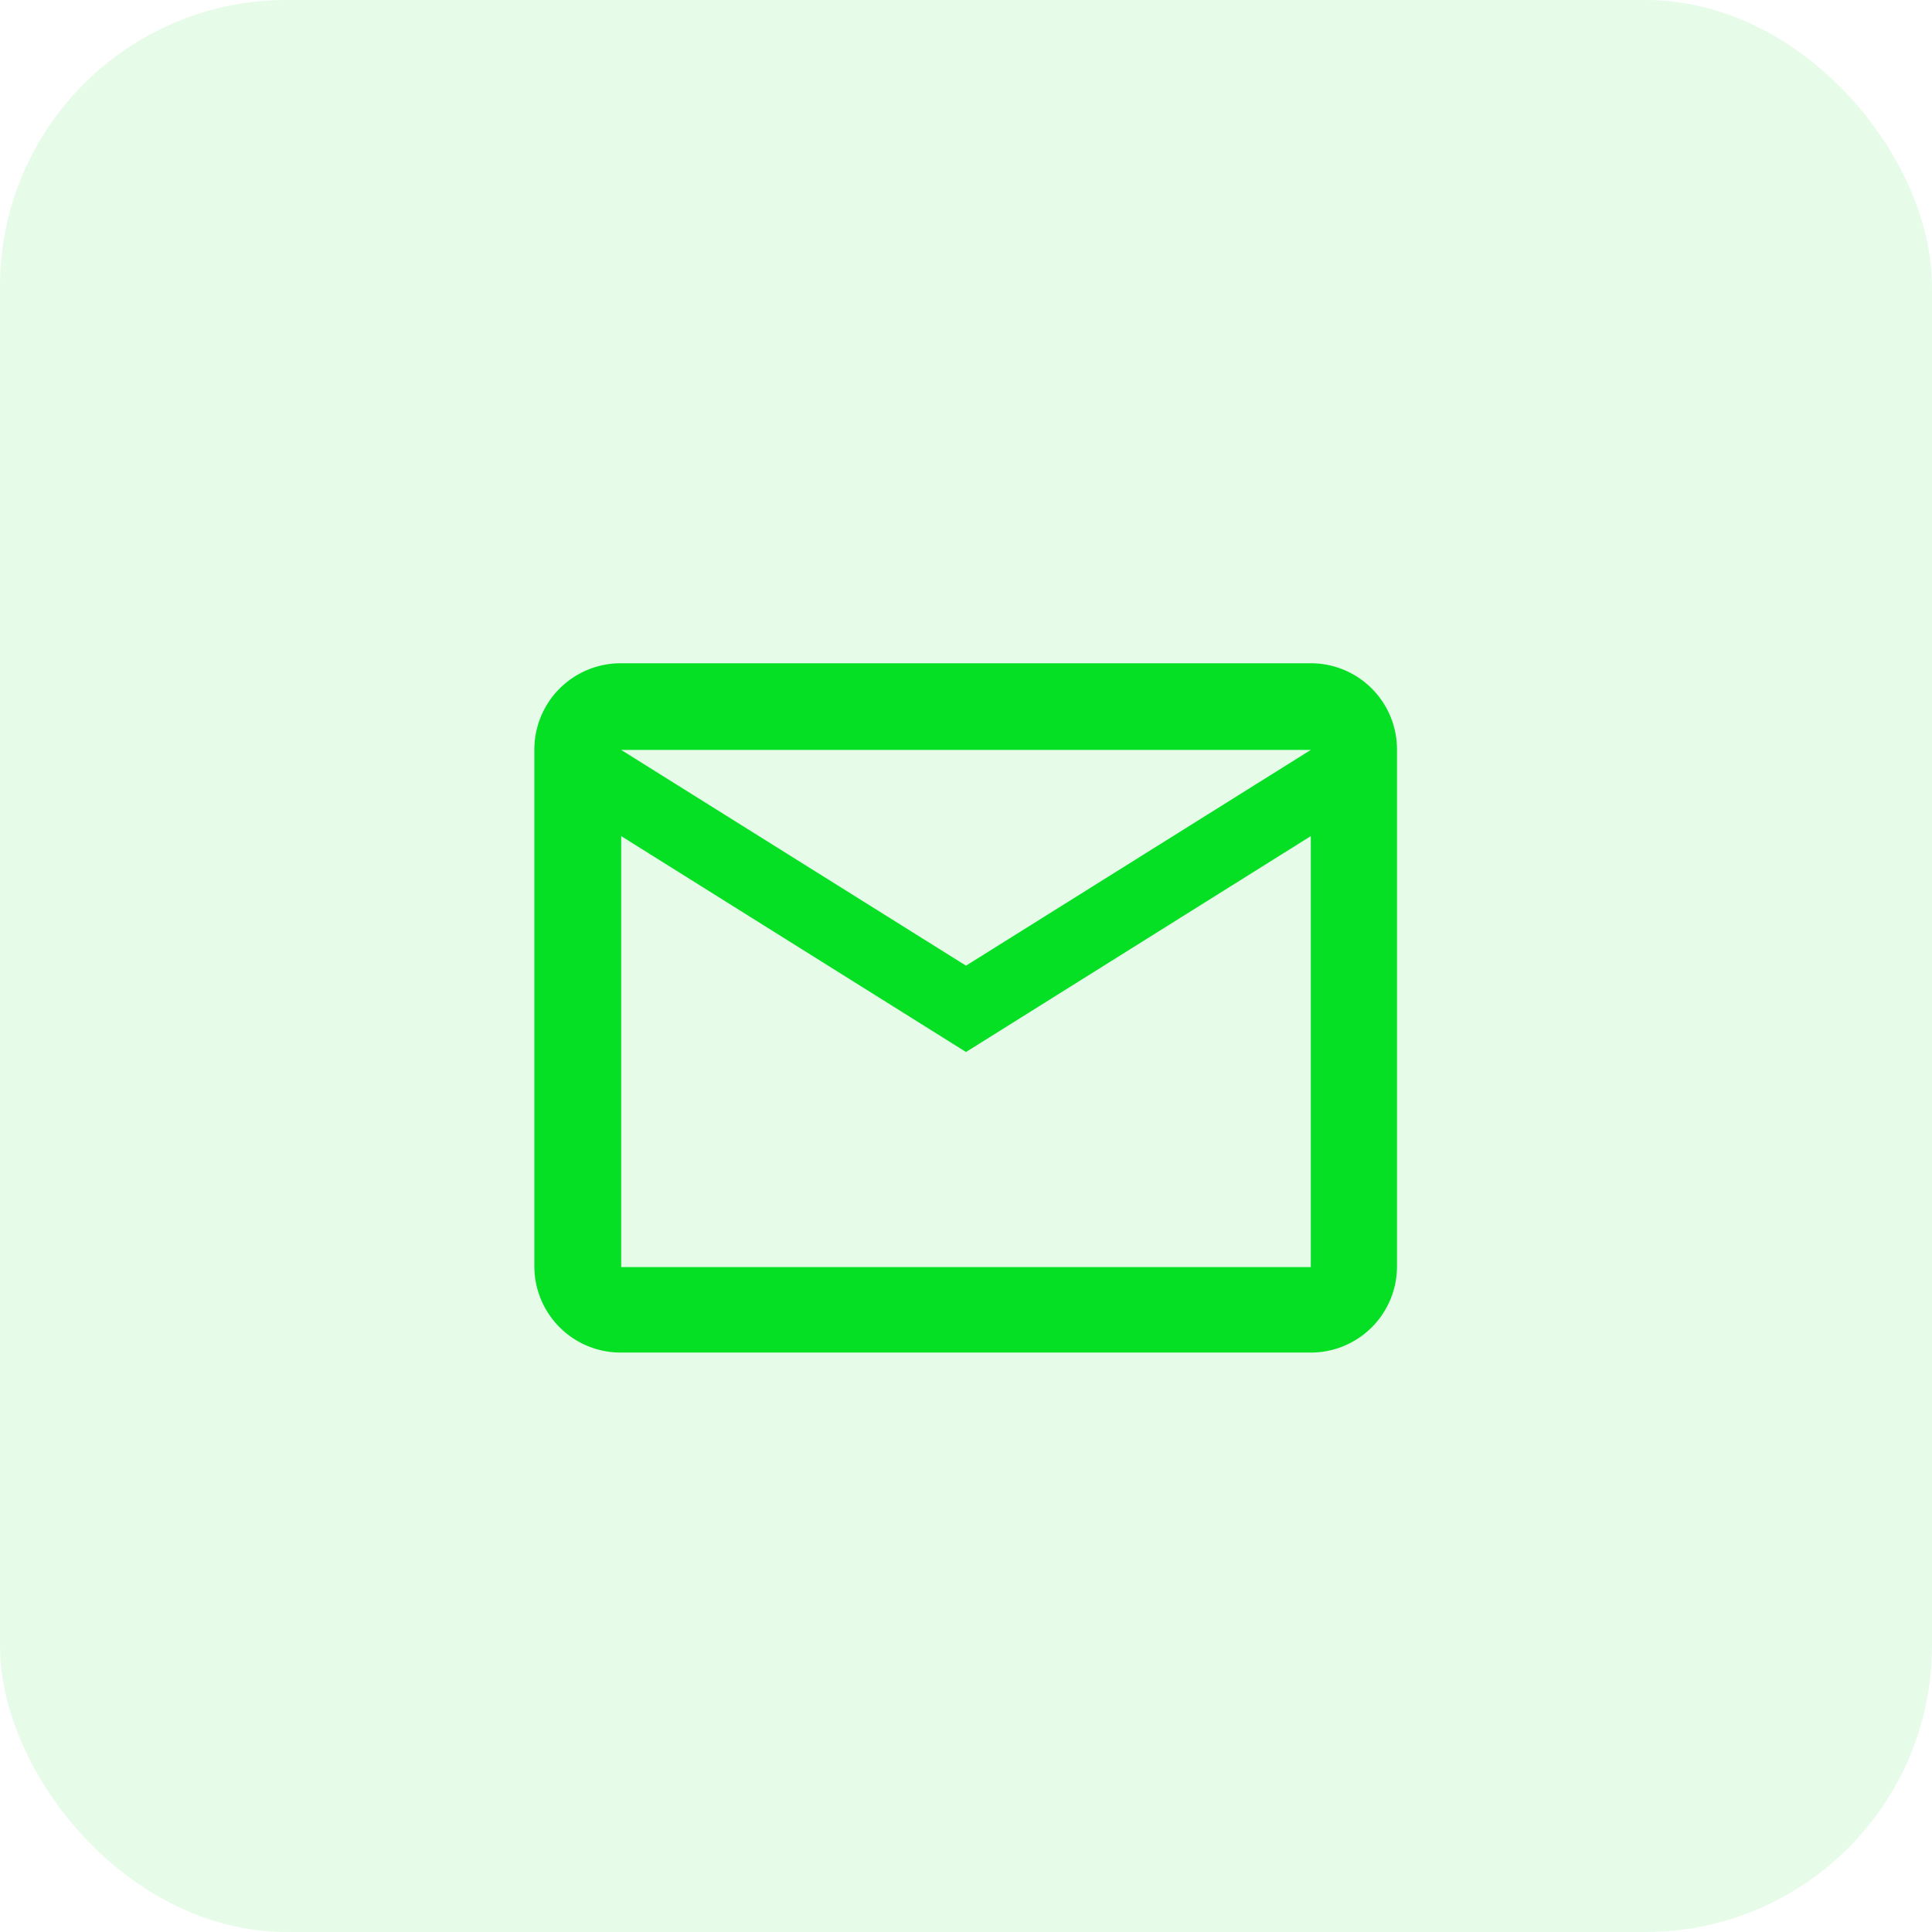
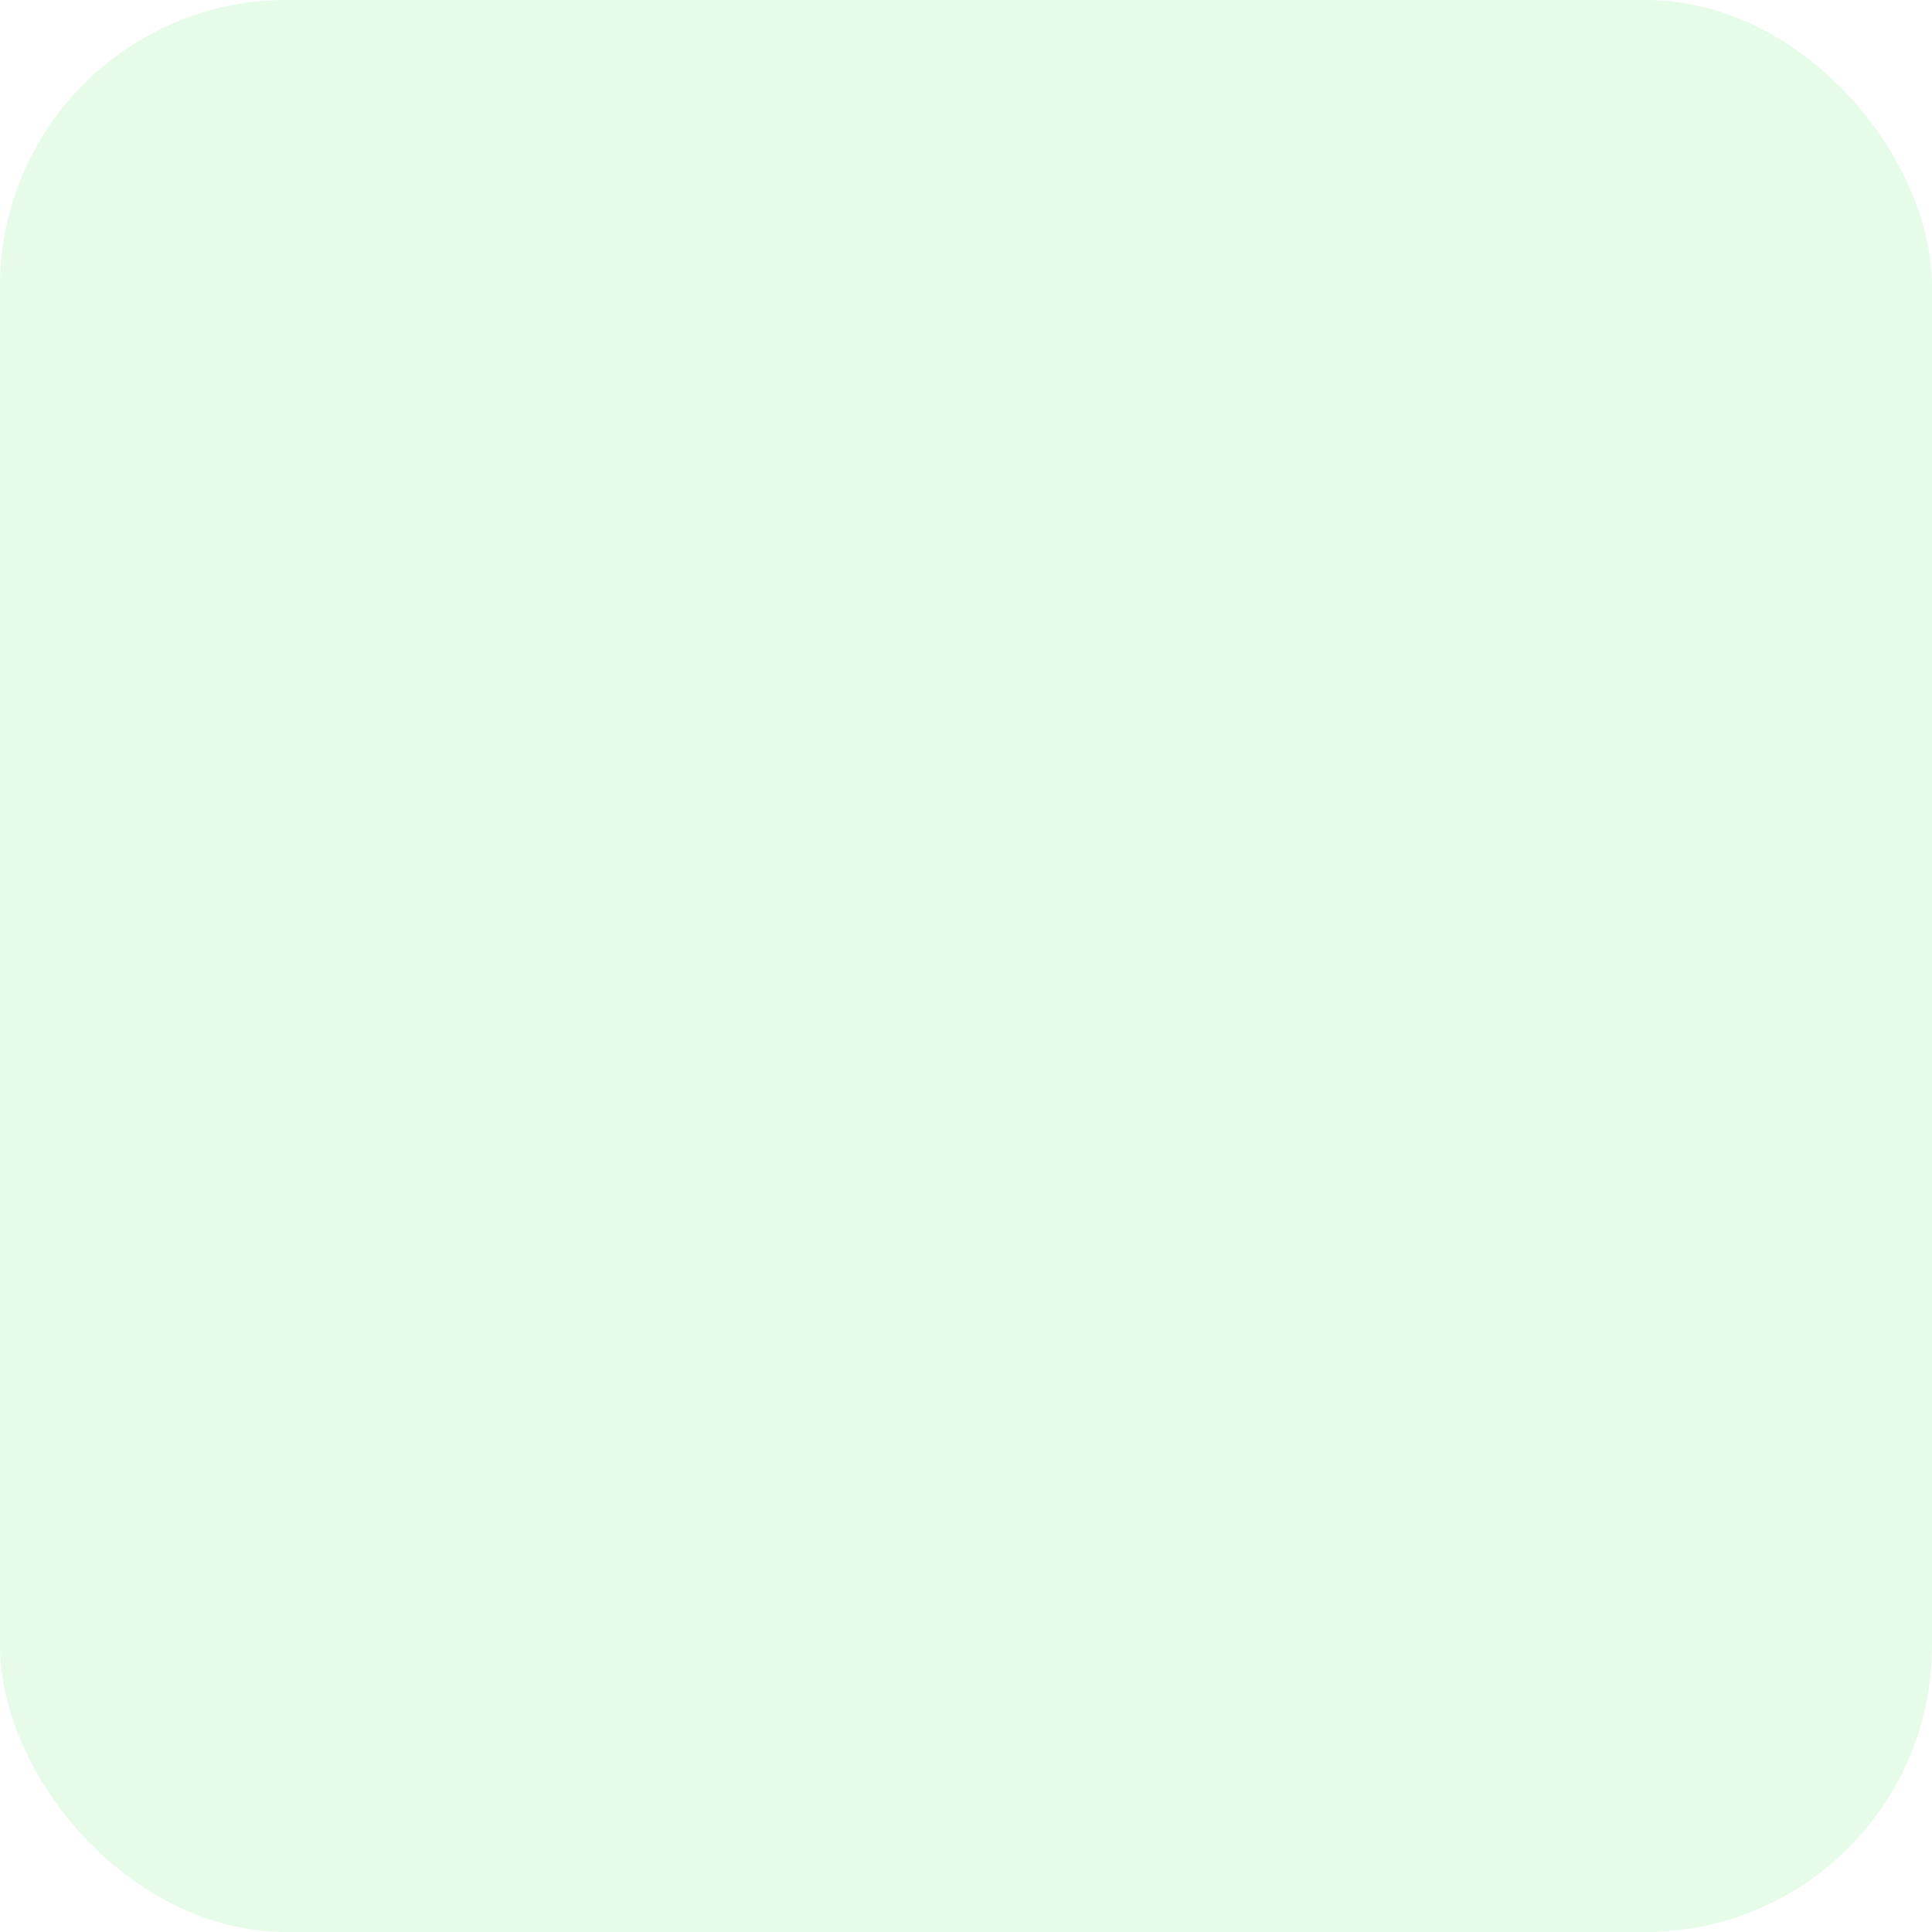
<svg xmlns="http://www.w3.org/2000/svg" id="Capa_1" data-name="Capa 1" viewBox="0 0 115.7 115.7">
  <defs>
    <style>.cls-1,.cls-2{fill:#05df24;}.cls-1{opacity:0.1;isolation:isolate;}</style>
  </defs>
  <g id="Capa_2" data-name="Capa 2">
    <g id="Capa_1-2" data-name="Capa 1-2">
      <rect class="cls-1" width="115.7" height="115.7" rx="17.15" />
    </g>
  </g>
-   <path class="cls-2" d="M37.2,81A5.17,5.17,0,0,1,32,75.88v-31a5.17,5.17,0,0,1,5.16-5.16H78.5a5.16,5.16,0,0,1,5.16,5.16v31A5.16,5.16,0,0,1,78.5,81ZM57.85,63,37.2,50.07V75.88H78.5V50.07Zm0-5.17L78.5,44.91H37.2ZM37.2,50.07v0Z" />
</svg>